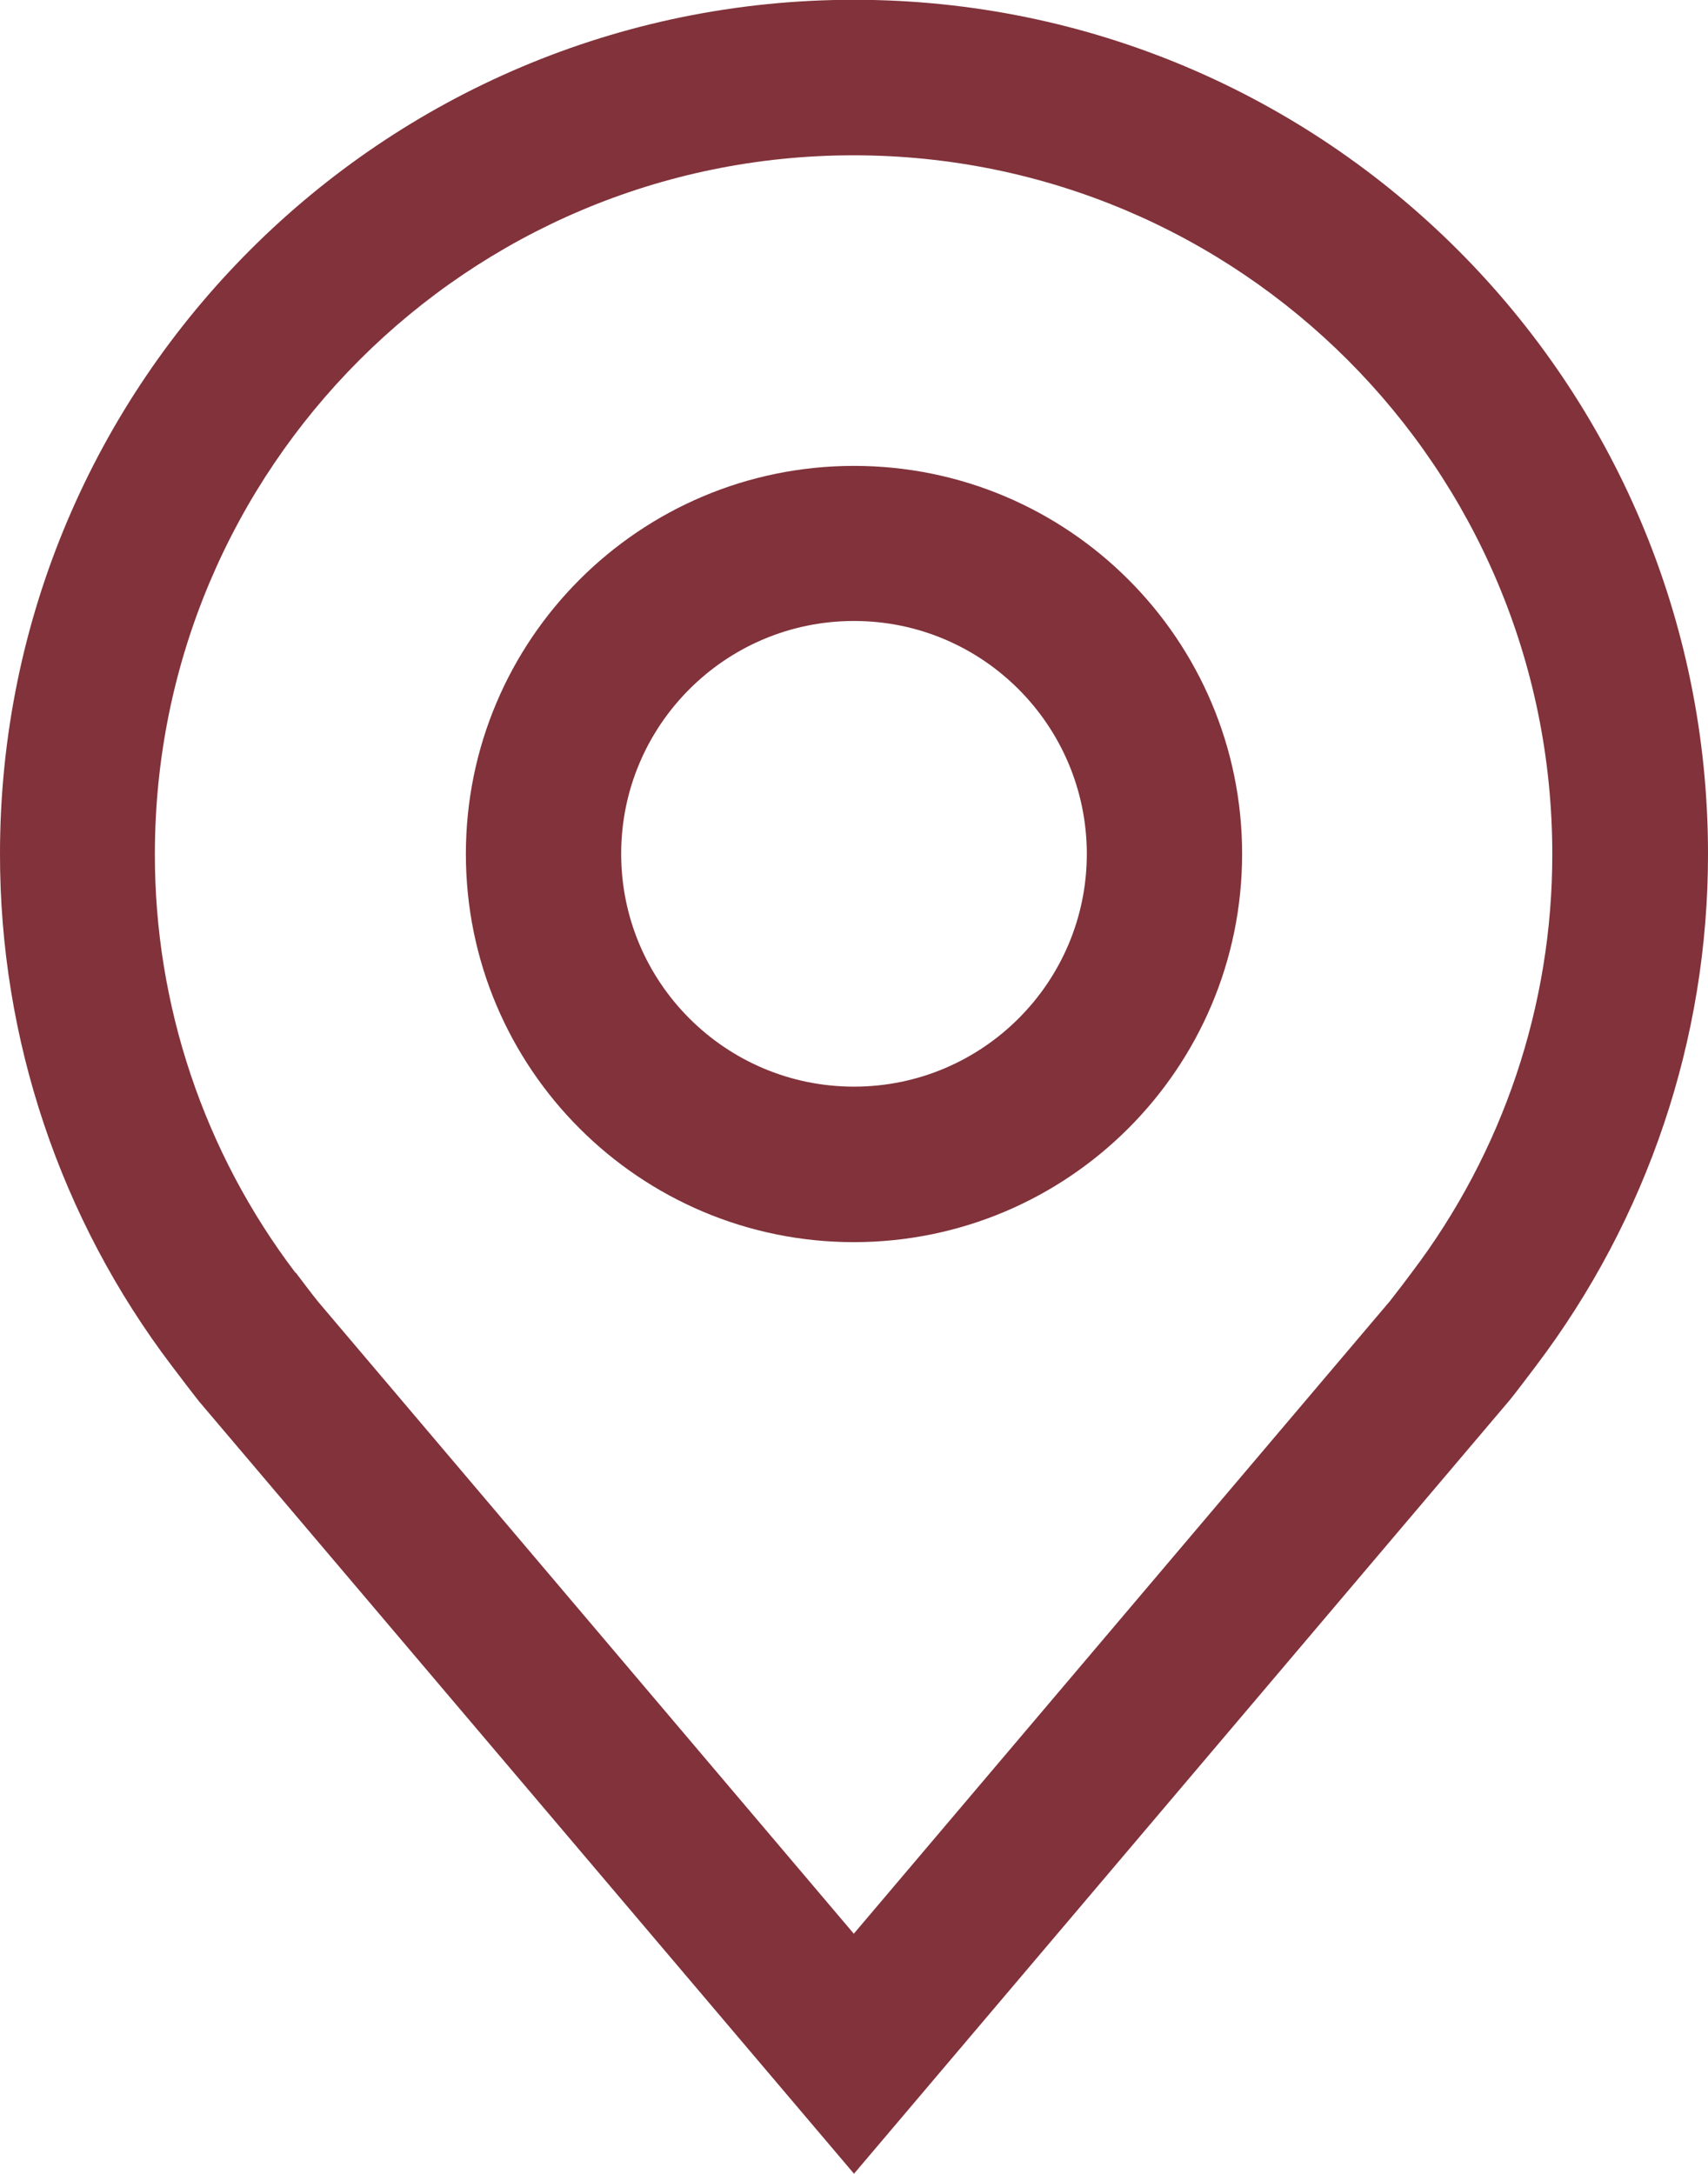
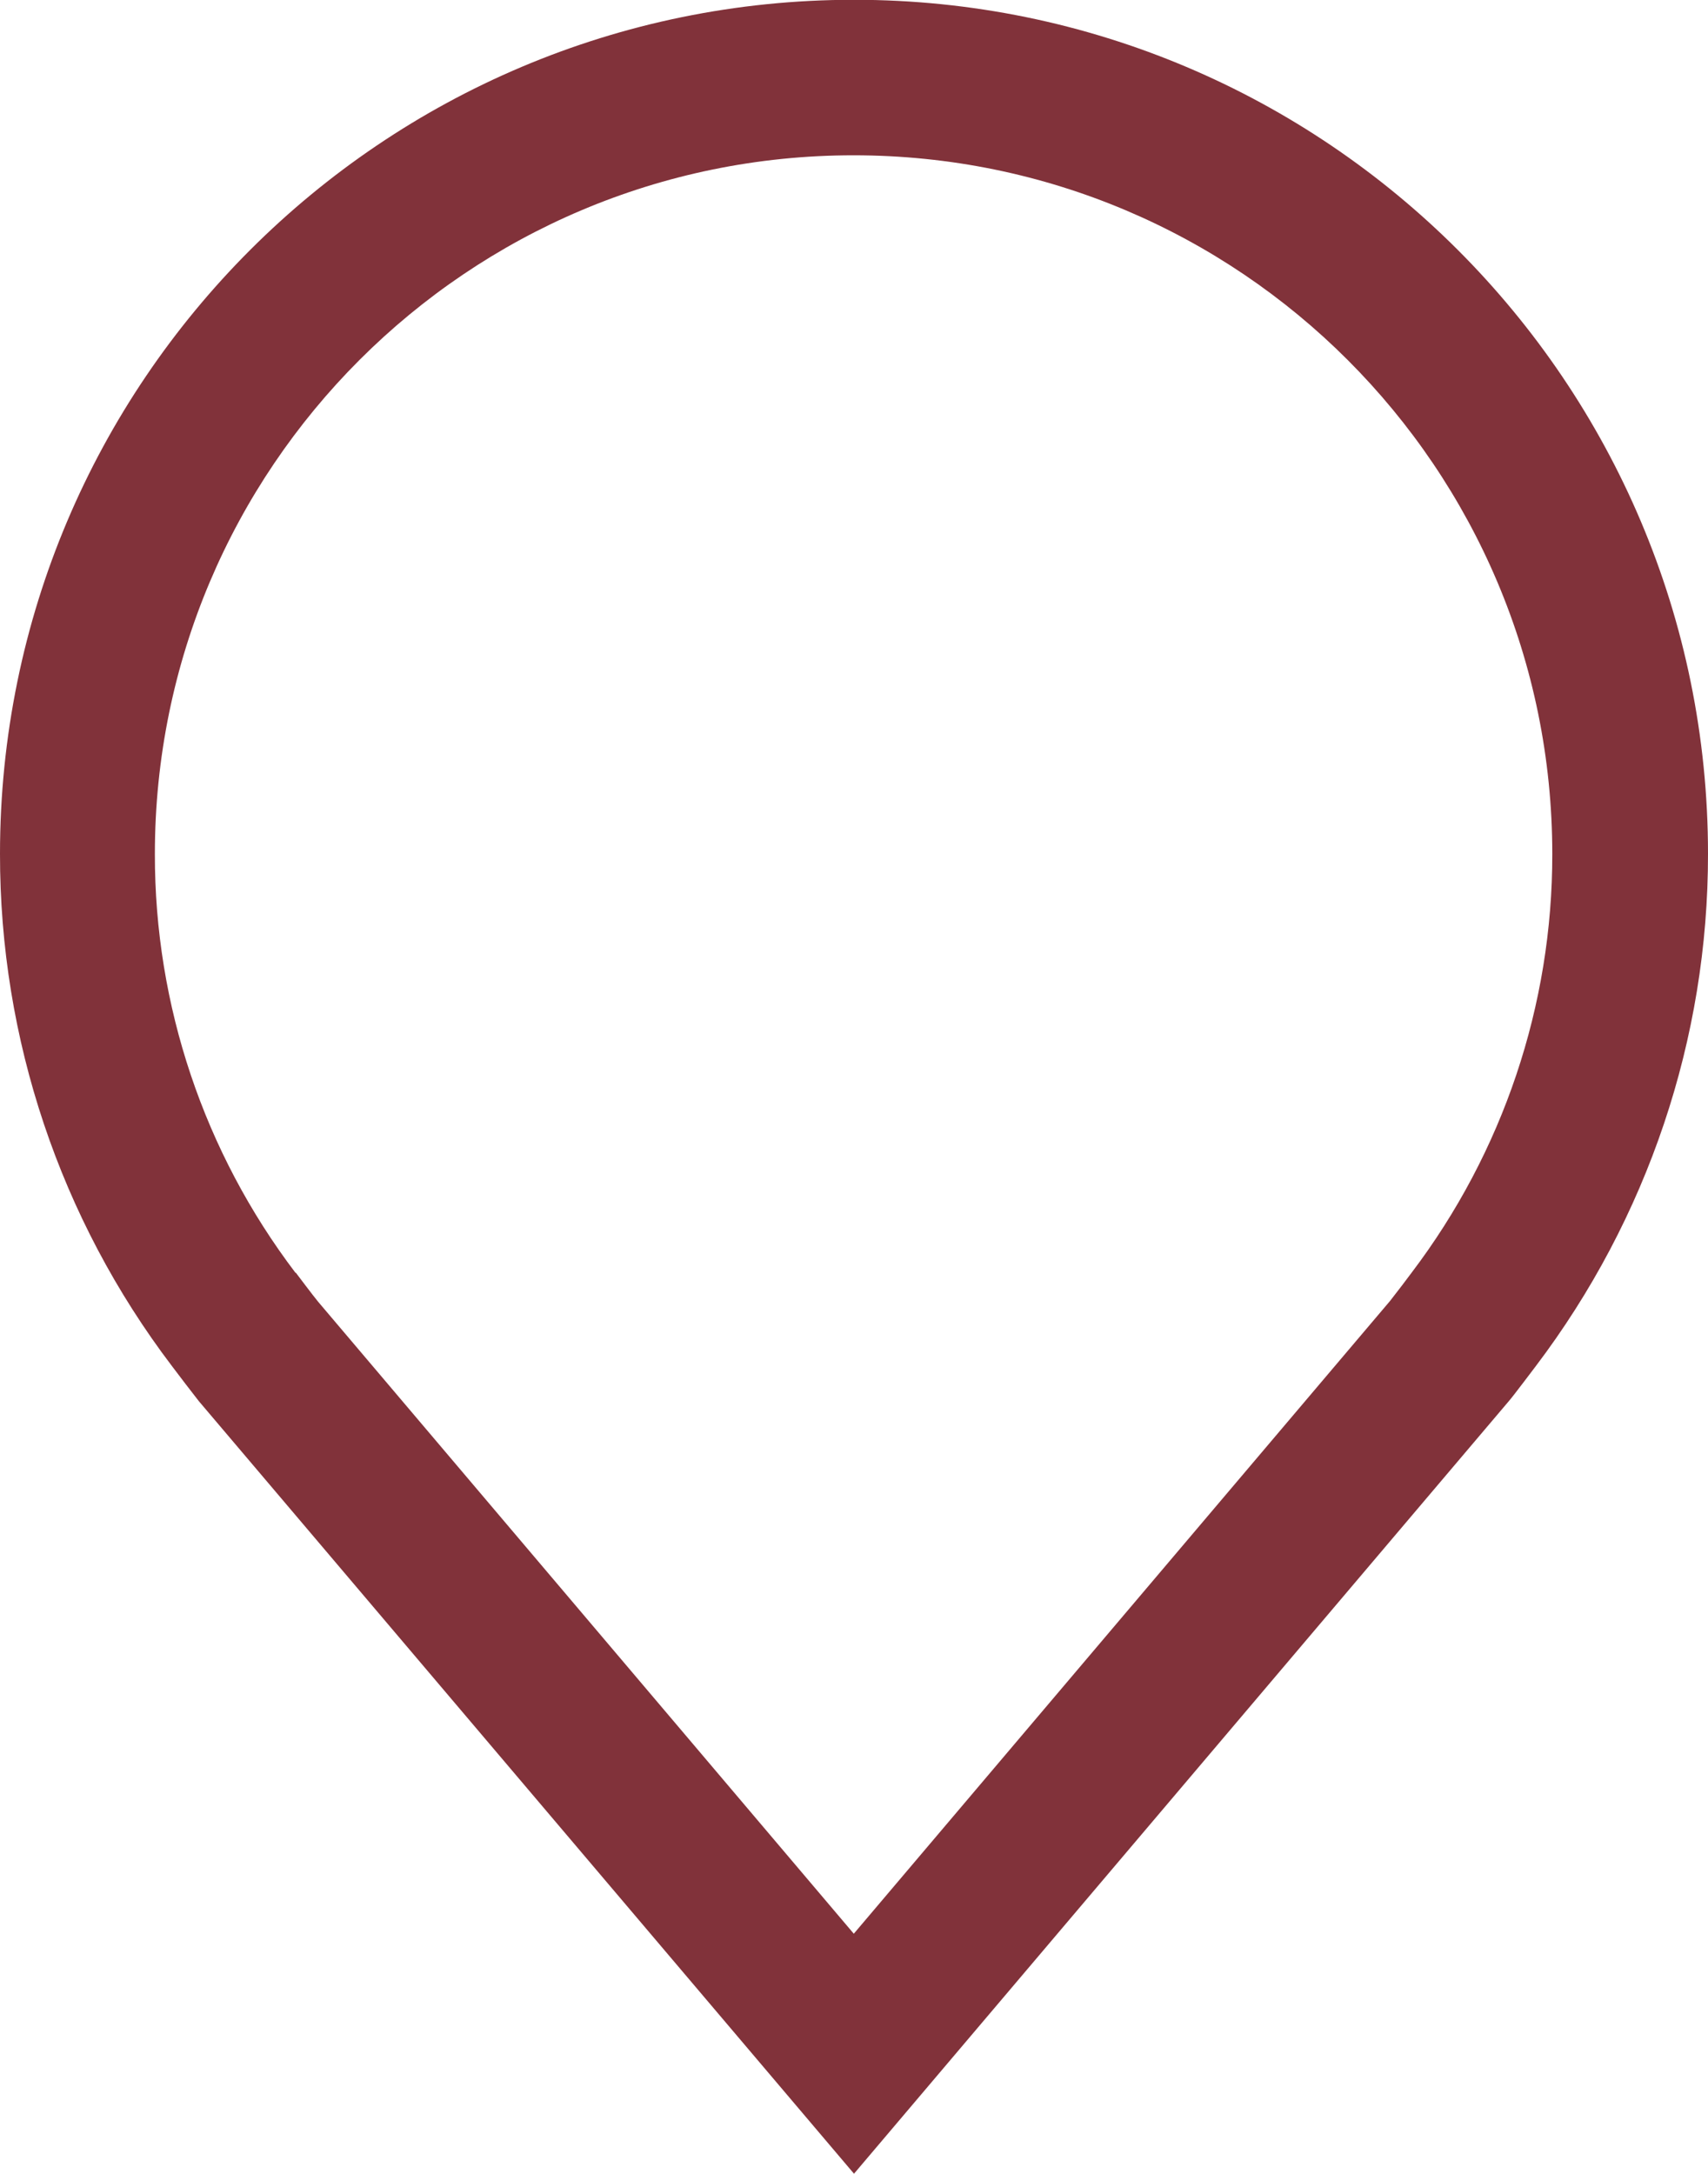
<svg xmlns="http://www.w3.org/2000/svg" xmlns:ns1="http://sodipodi.sourceforge.net/DTD/sodipodi-0.dtd" xmlns:ns2="http://www.inkscape.org/namespaces/inkscape" width="8.106mm" height="10.316mm" viewBox="0 0 8.106 10.316" version="1.1" id="svg7072" ns1:docname="ubicacion.svg" ns2:version="1.2 (dc2aeda, 2022-05-15)">
  <ns1:namedview id="namedview7074" pagecolor="#ffffff" bordercolor="#666666" borderopacity="1.0" ns2:showpageshadow="2" ns2:pageopacity="0.0" ns2:pagecheckerboard="0" ns2:deskcolor="#d1d1d1" ns2:document-units="mm" showgrid="false" ns2:zoom="0.68239338" ns2:cx="397.86435" ns2:cy="561.99256" ns2:window-width="1390" ns2:window-height="1027" ns2:window-x="0" ns2:window-y="25" ns2:window-maximized="0" ns2:current-layer="layer1" />
  <defs id="defs7069" />
  <g ns2:label="Capa 1" ns2:groupmode="layer" id="layer1" transform="translate(-152.977,-141.016)">
-     <path fill-rule="nonzero" fill="#81323a" fill-opacity="1" d="m 157.03,146.911 c -1.017,0 -1.842,-0.825 -1.842,-1.842 0,-1.017 0.825,-1.842 1.842,-1.842 1.017,0 1.842,0.825 1.842,1.842 -10e-4,1.017 -0.825,1.841 -1.842,1.842 z m 0,-2.948 c -0.61,0 -1.105,0.495 -1.105,1.105 0,0.61 0.495,1.105 1.105,1.105 0.61,0 1.105,-0.495 1.105,-1.105 -0.001,-0.61 -0.495,-1.105 -1.105,-1.105 z m 0,0" id="path5440" style="stroke-width:0.353" />
    <path fill-rule="nonzero" fill="#81323a" fill-opacity="1" d="m 157.03,151.332 -3.109,-3.666 c -0.043,-0.055 -0.085,-0.11 -0.128,-0.167 -0.531,-0.699 -0.817,-1.553 -0.816,-2.431 0,-2.238 1.815,-4.053 4.053,-4.053 2.238,0 4.053,1.815 4.053,4.053 0.001,0.878 -0.287,1.731 -0.817,2.431 0,0 -0.11,0.146 -0.127,0.165 z m -2.649,-4.276 c 0,0 0.085,0.113 0.106,0.138 l 2.542,2.999 2.545,-3.003 c 0.017,-0.021 0.103,-0.134 0.103,-0.135 0.433,-0.571 0.668,-1.269 0.667,-1.986 0,-1.831 -1.484,-3.316 -3.316,-3.316 -1.831,0 -3.316,1.484 -3.316,3.316 -0.001,0.718 0.233,1.415 0.667,1.987 z m 0,0" id="path5442" style="stroke-width:0.353" />
  </g>
</svg>